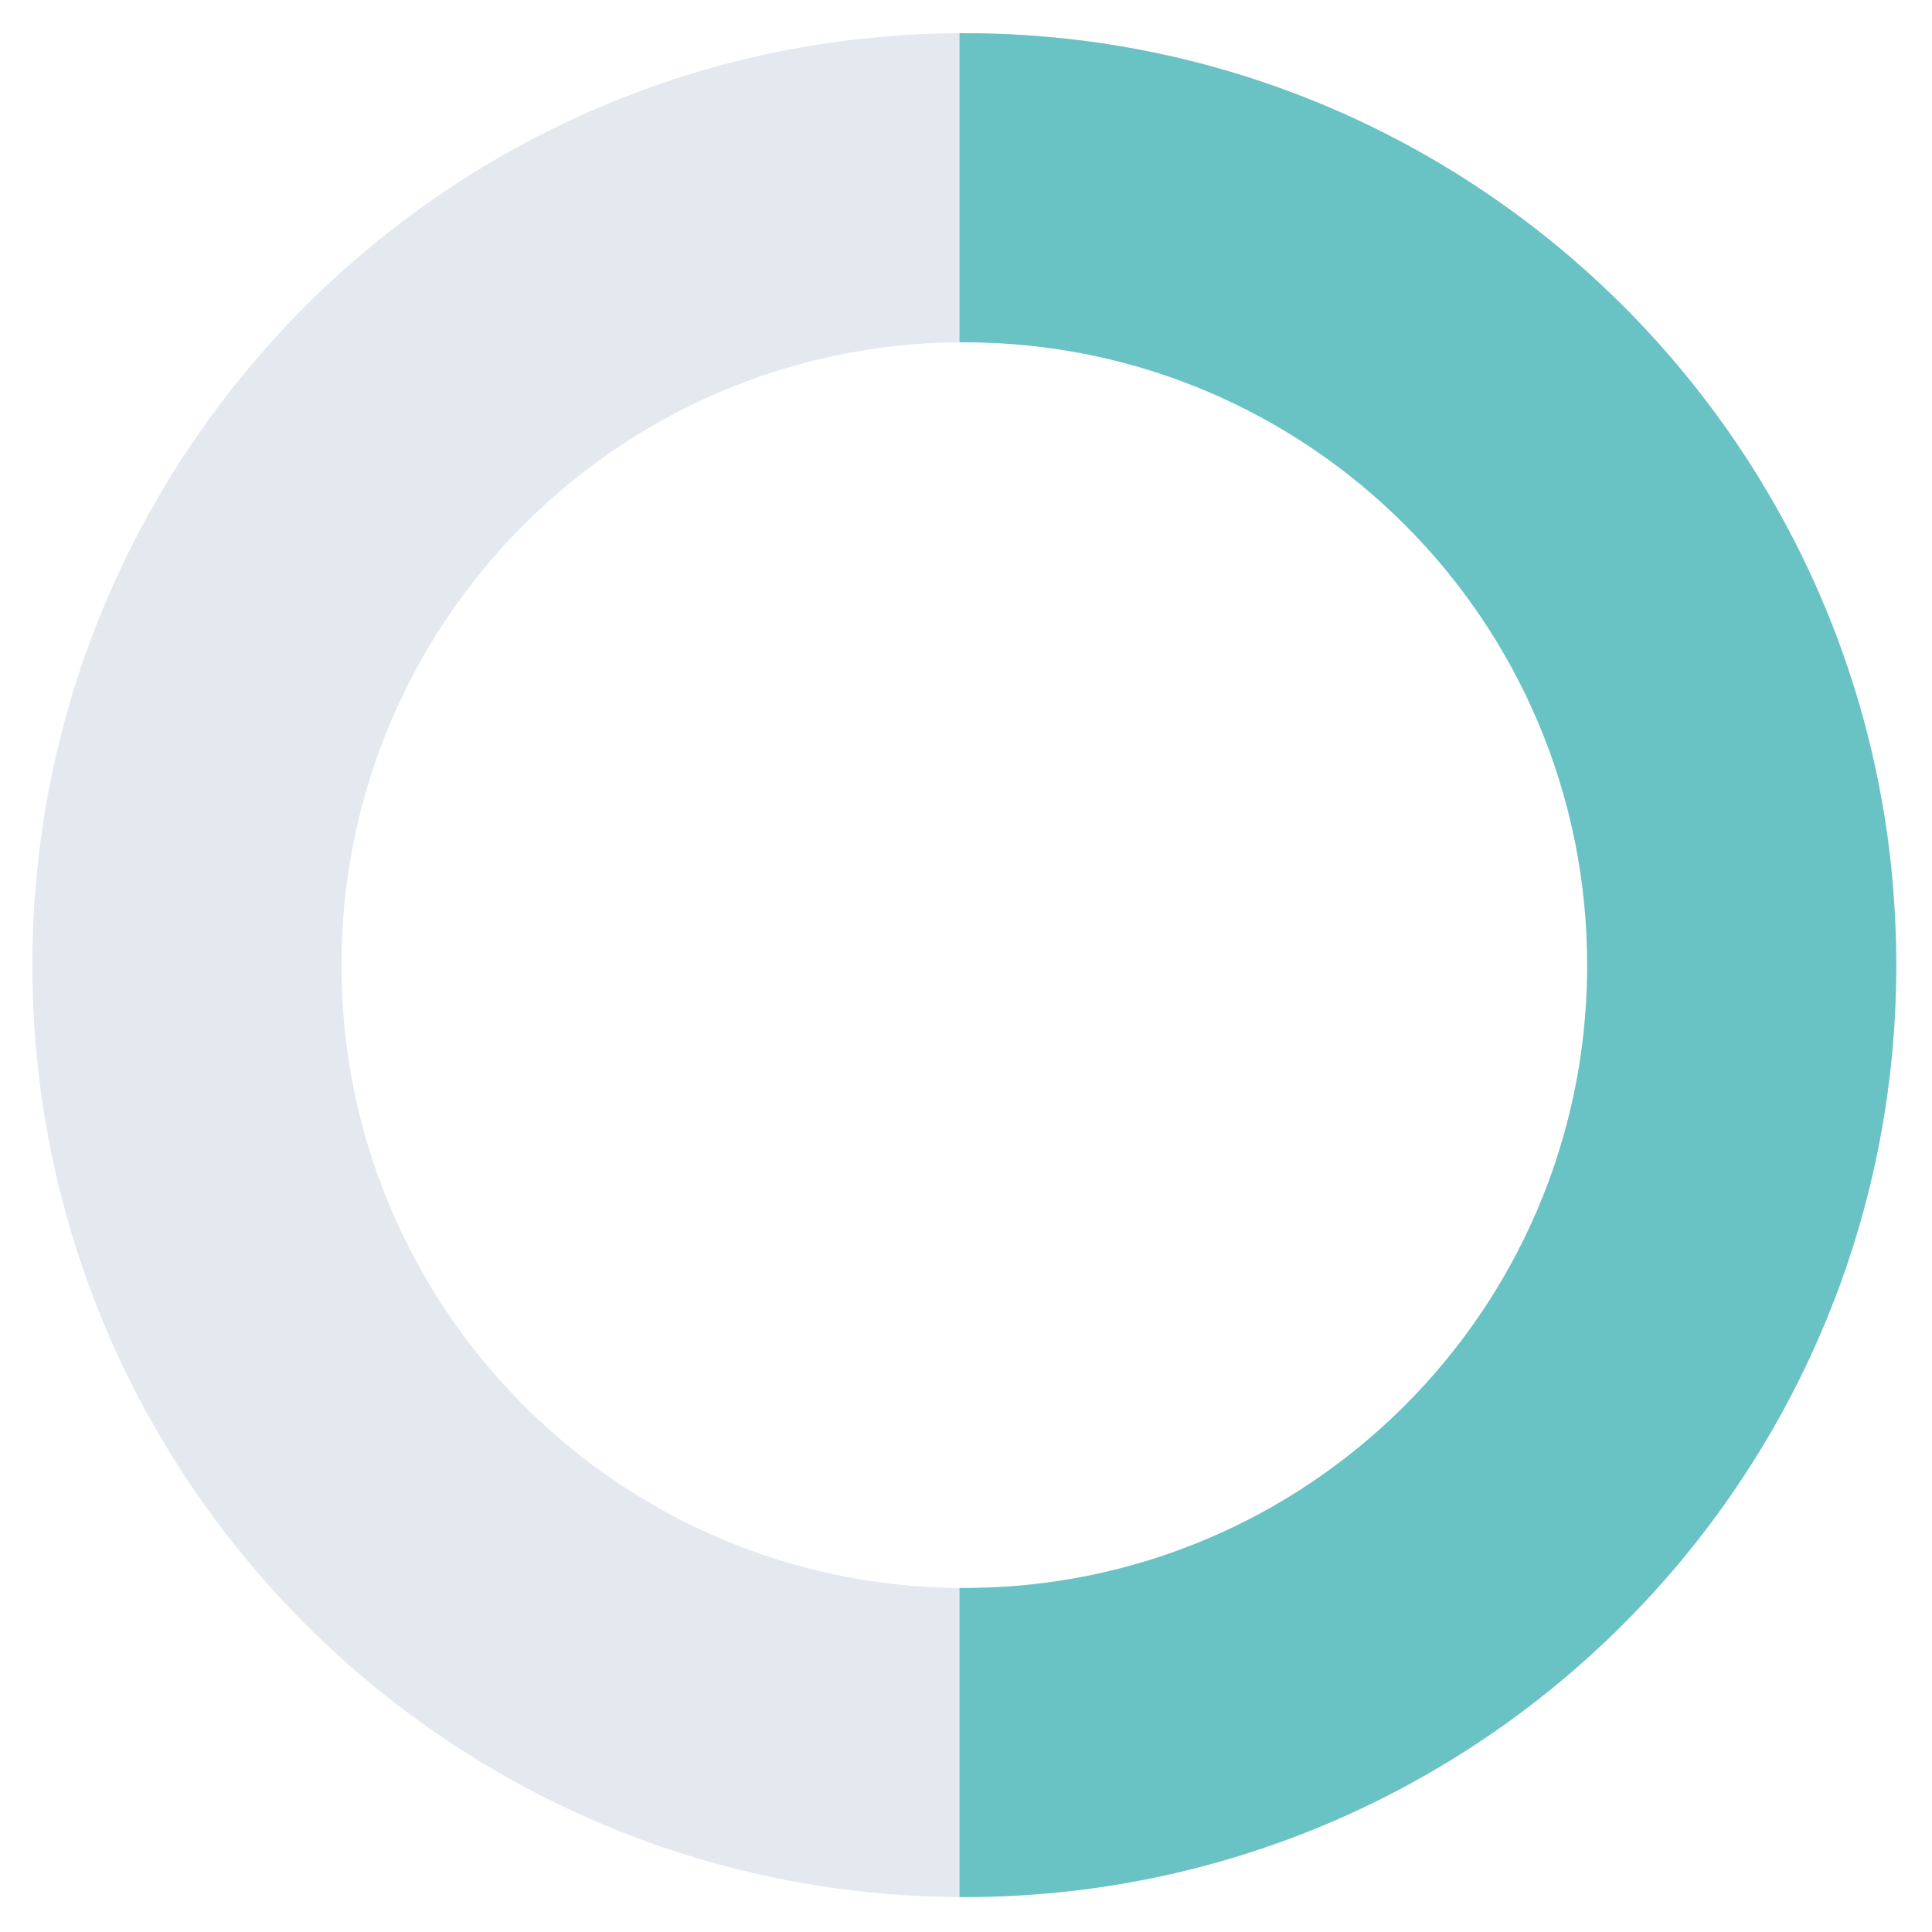
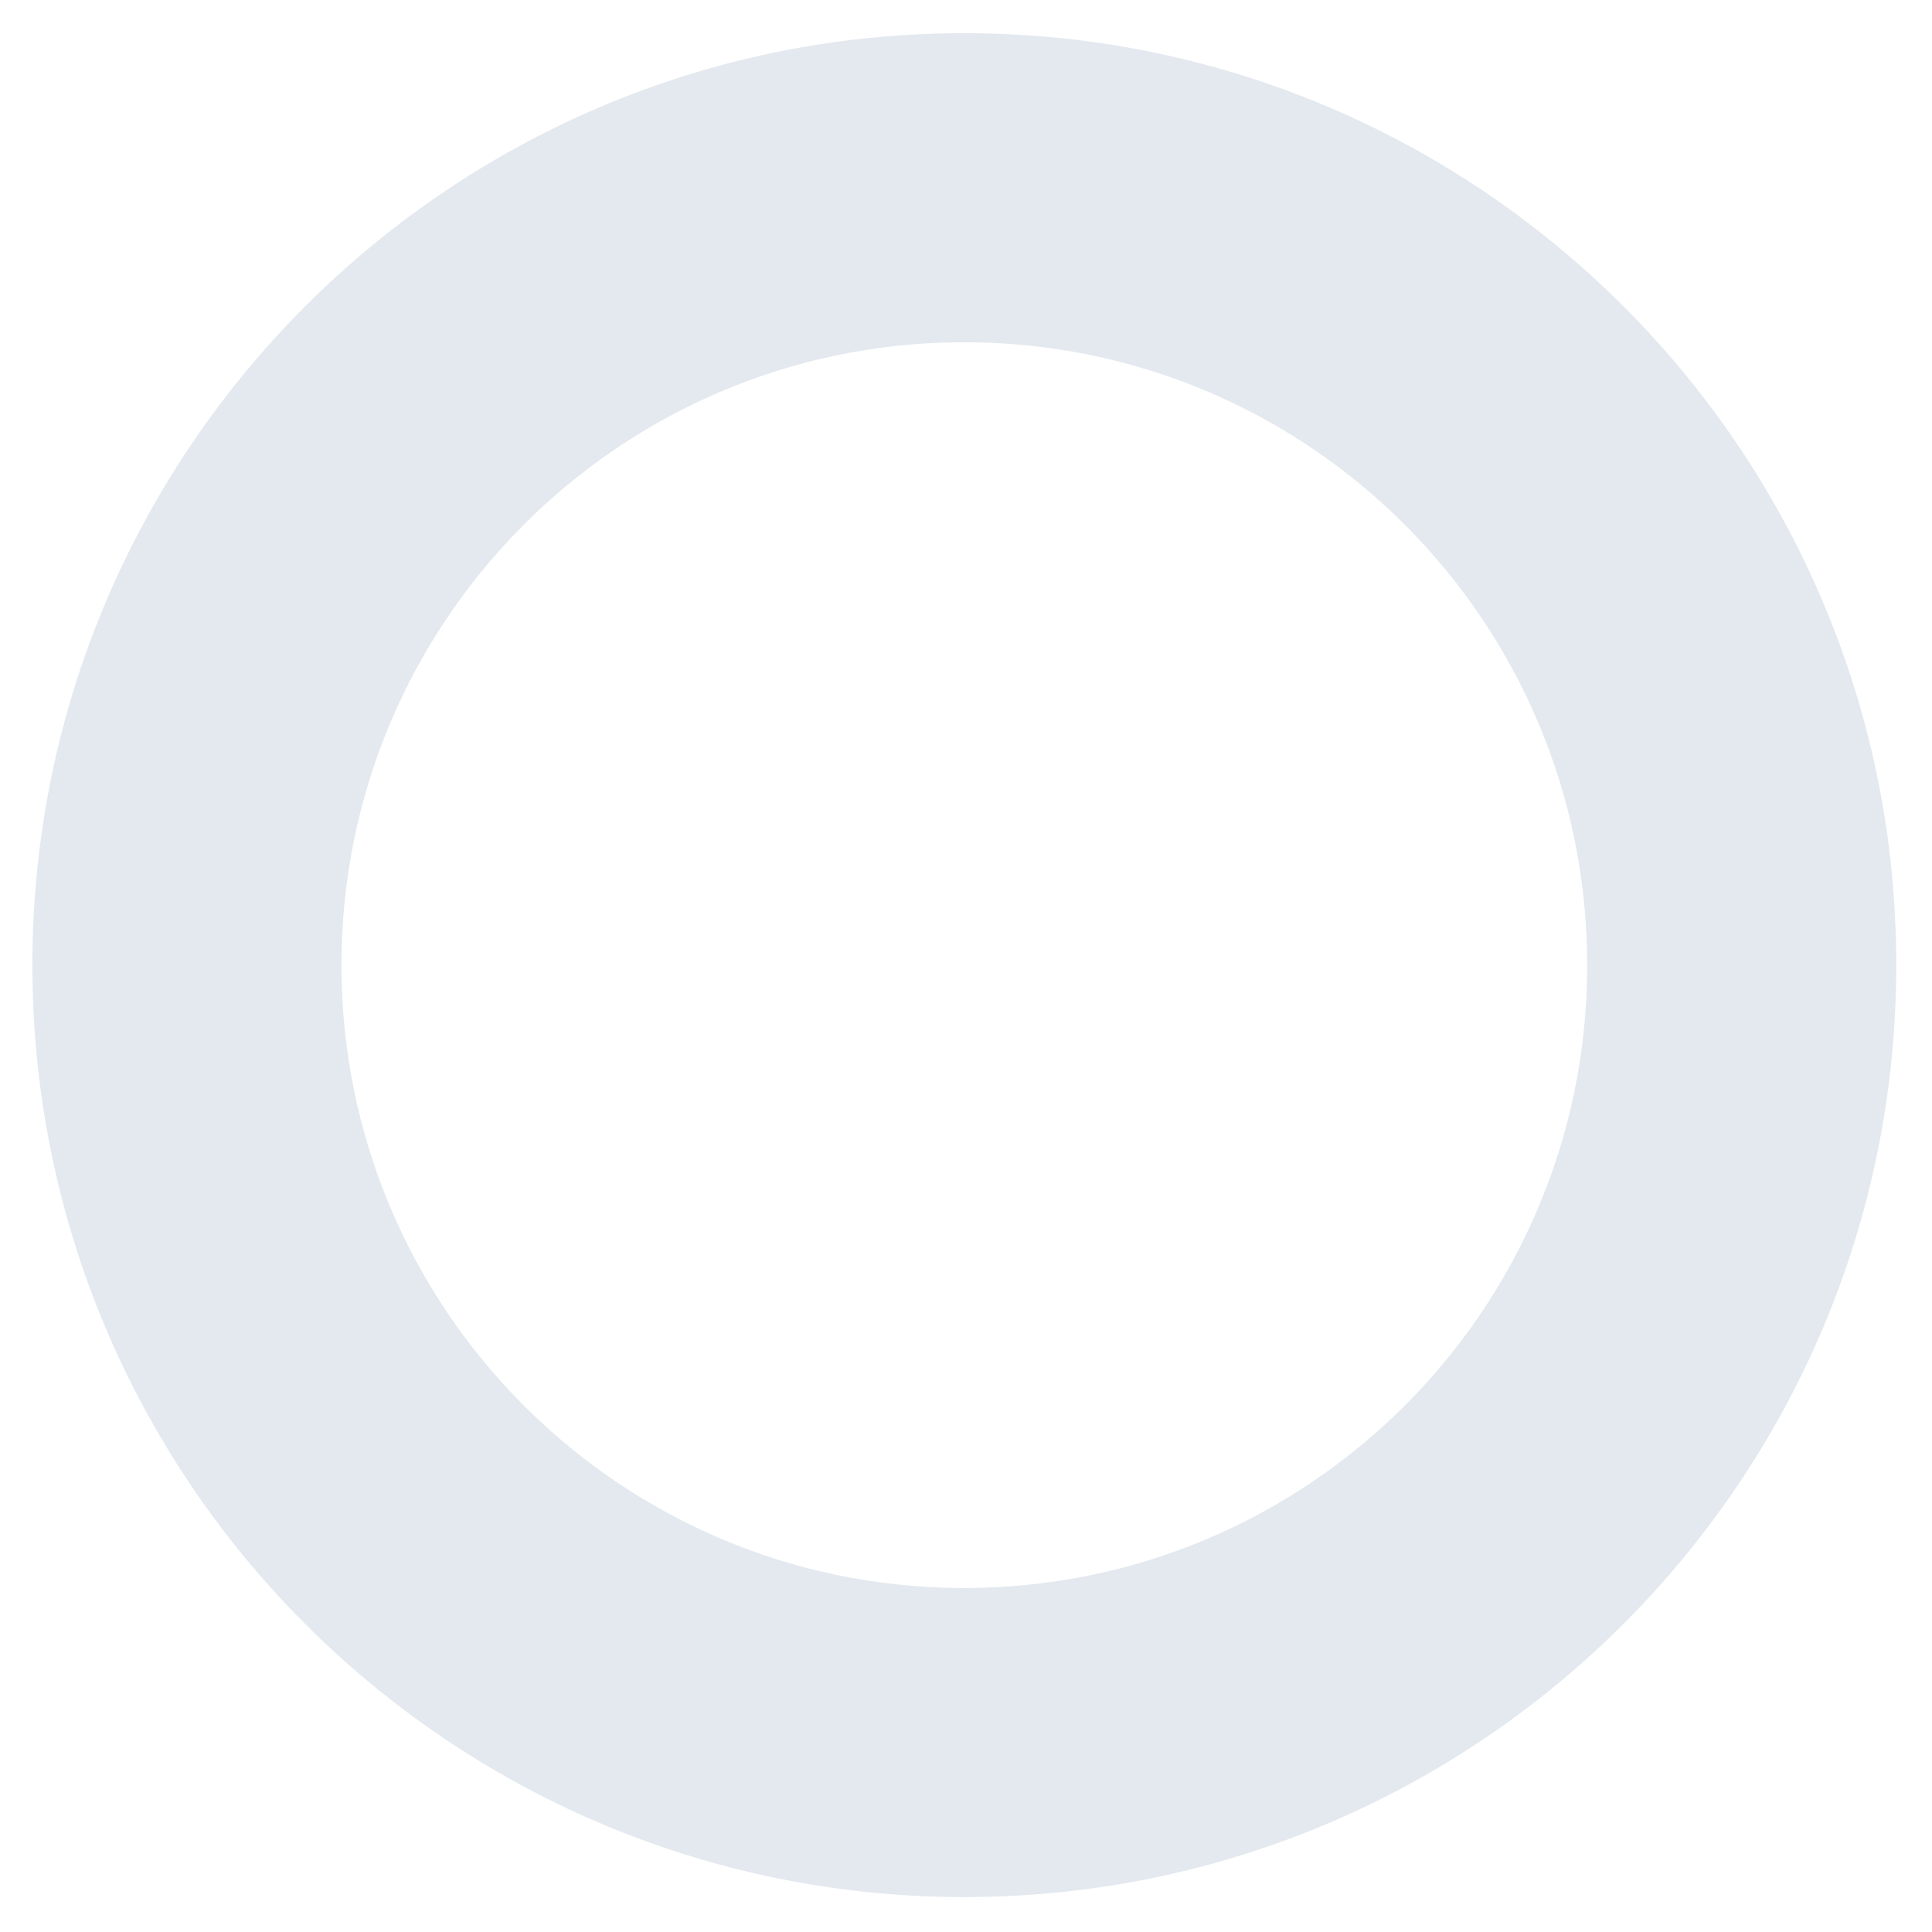
<svg xmlns="http://www.w3.org/2000/svg" width="38" height="38" viewBox="0 0 38 38" fill="none">
  <path d="M37.204 17.109C36.265 7.865 28.457 0.653 18.967 0.653H18.873C8.796 0.701 0.637 8.89 0.637 18.983C0.637 29.076 8.792 37.261 18.873 37.313H18.967C29.09 37.313 37.297 29.106 37.297 18.983C37.297 18.351 37.264 17.726 37.204 17.109ZM31.218 19.077C31.17 25.799 25.704 31.234 18.967 31.234H18.873C12.151 31.186 6.716 25.72 6.716 18.983C6.716 12.246 12.151 6.78 18.873 6.732H18.967C25.734 6.732 31.218 12.216 31.218 18.983V19.077Z" fill="#E3E9EF" />
-   <path d="M37.297 18.983C37.297 29.106 29.089 37.313 18.967 37.313H18.873V31.234H18.967C25.704 31.234 31.169 25.799 31.218 19.077V18.983C31.218 12.216 25.734 6.732 18.967 6.732H18.873V0.653H18.967C28.457 0.653 36.264 7.865 37.203 17.109C37.263 17.726 37.297 18.351 37.297 18.983Z" fill="#69C2C3" />
</svg>